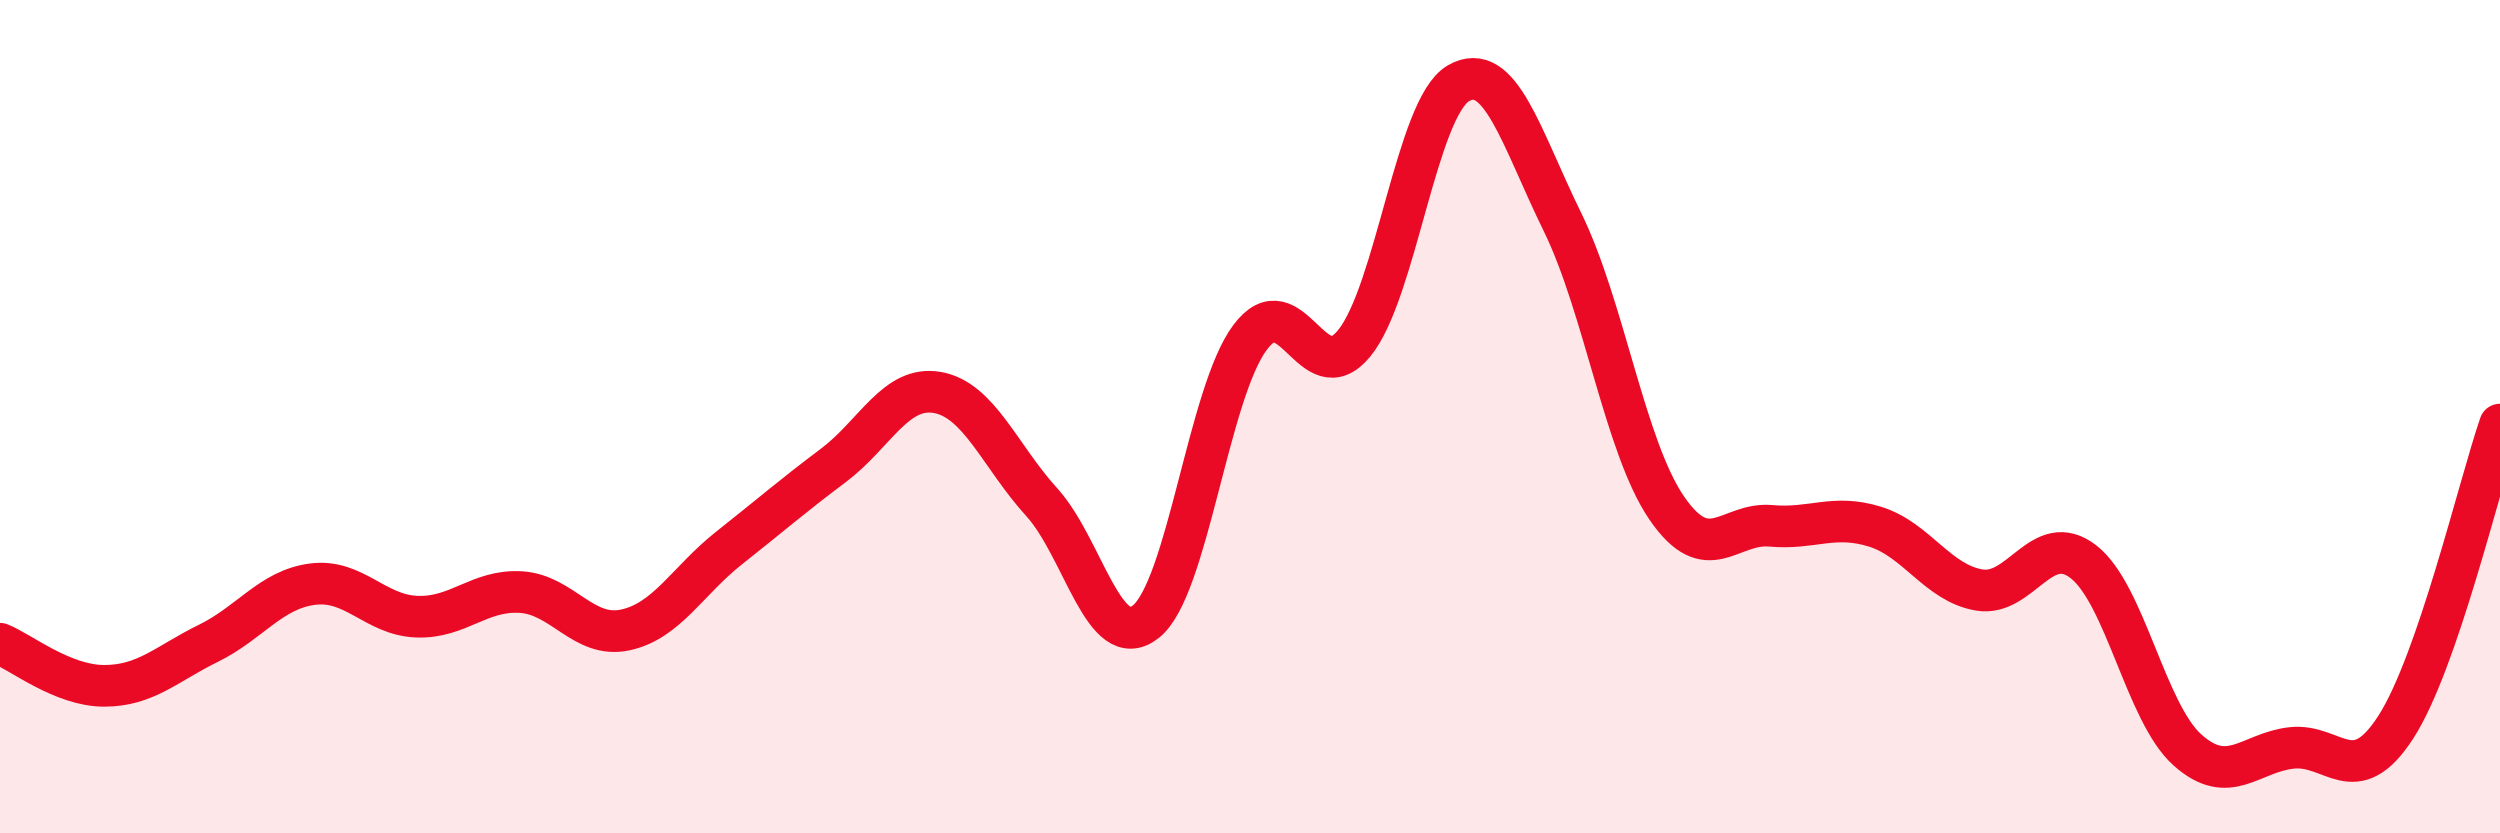
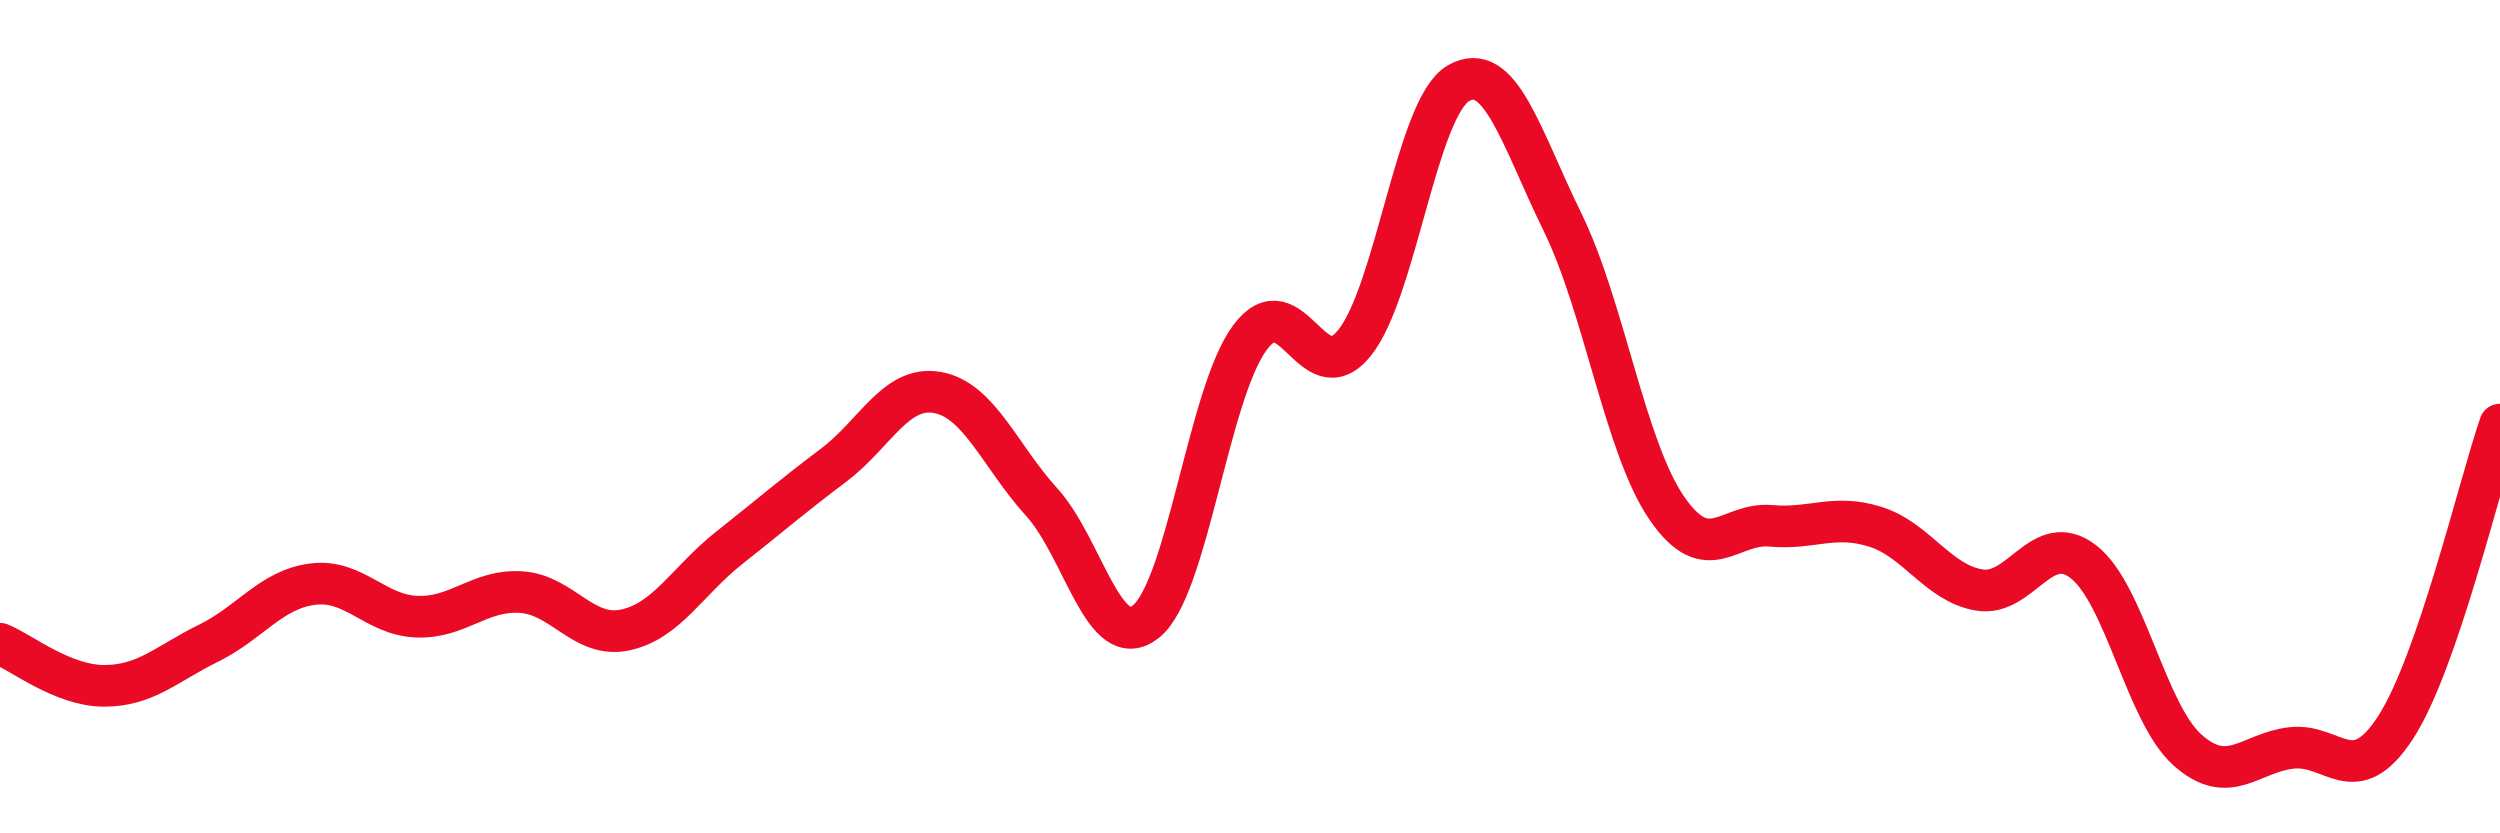
<svg xmlns="http://www.w3.org/2000/svg" width="60" height="20" viewBox="0 0 60 20">
-   <path d="M 0,15.45 C 0.5,15.65 1.5,16.46 2.5,16.46 C 3.5,16.46 4,15.93 5,15.44 C 6,14.95 6.5,14.15 7.5,14.02 C 8.5,13.89 9,14.76 10,14.8 C 11,14.84 11.5,14.15 12.5,14.21 C 13.5,14.27 14,15.33 15,15.12 C 16,14.91 16.5,13.94 17.5,13.15 C 18.5,12.36 19,11.92 20,11.17 C 21,10.42 21.5,9.24 22.5,9.42 C 23.5,9.6 24,10.95 25,12.05 C 26,13.15 26.5,15.71 27.5,14.92 C 28.5,14.13 29,9.44 30,8.1 C 31,6.76 31.5,9.46 32.5,8.24 C 33.5,7.02 34,2.58 35,2 C 36,1.42 36.5,3.29 37.5,5.33 C 38.5,7.37 39,10.73 40,12.19 C 41,13.65 41.5,12.53 42.5,12.62 C 43.5,12.71 44,12.33 45,12.64 C 46,12.95 46.5,13.99 47.5,14.16 C 48.5,14.33 49,12.71 50,13.48 C 51,14.25 51.5,17.11 52.5,18 C 53.5,18.89 54,18.06 55,17.95 C 56,17.84 56.5,19 57.5,17.45 C 58.5,15.9 59.5,11.64 60,10.19L60 20L0 20Z" fill="#EB0A25" opacity="0.1" stroke-linecap="round" stroke-linejoin="round" />
  <path d="M 0,15.45 C 0.5,15.65 1.5,16.46 2.5,16.46 C 3.5,16.46 4,15.93 5,15.44 C 6,14.95 6.5,14.15 7.5,14.02 C 8.5,13.89 9,14.76 10,14.8 C 11,14.84 11.5,14.15 12.5,14.21 C 13.5,14.27 14,15.33 15,15.12 C 16,14.91 16.5,13.94 17.5,13.15 C 18.5,12.36 19,11.92 20,11.17 C 21,10.42 21.5,9.24 22.5,9.42 C 23.5,9.6 24,10.95 25,12.05 C 26,13.15 26.5,15.71 27.5,14.92 C 28.5,14.13 29,9.44 30,8.1 C 31,6.76 31.5,9.46 32.5,8.24 C 33.5,7.02 34,2.58 35,2 C 36,1.42 36.5,3.29 37.5,5.33 C 38.5,7.37 39,10.73 40,12.19 C 41,13.65 41.5,12.53 42.5,12.62 C 43.5,12.71 44,12.33 45,12.64 C 46,12.95 46.5,13.99 47.5,14.16 C 48.5,14.33 49,12.71 50,13.48 C 51,14.25 51.5,17.11 52.5,18 C 53.5,18.89 54,18.06 55,17.95 C 56,17.84 56.5,19 57.5,17.45 C 58.5,15.9 59.5,11.64 60,10.19" stroke="#EB0A25" stroke-width="1" fill="none" stroke-linecap="round" stroke-linejoin="round" />
</svg>